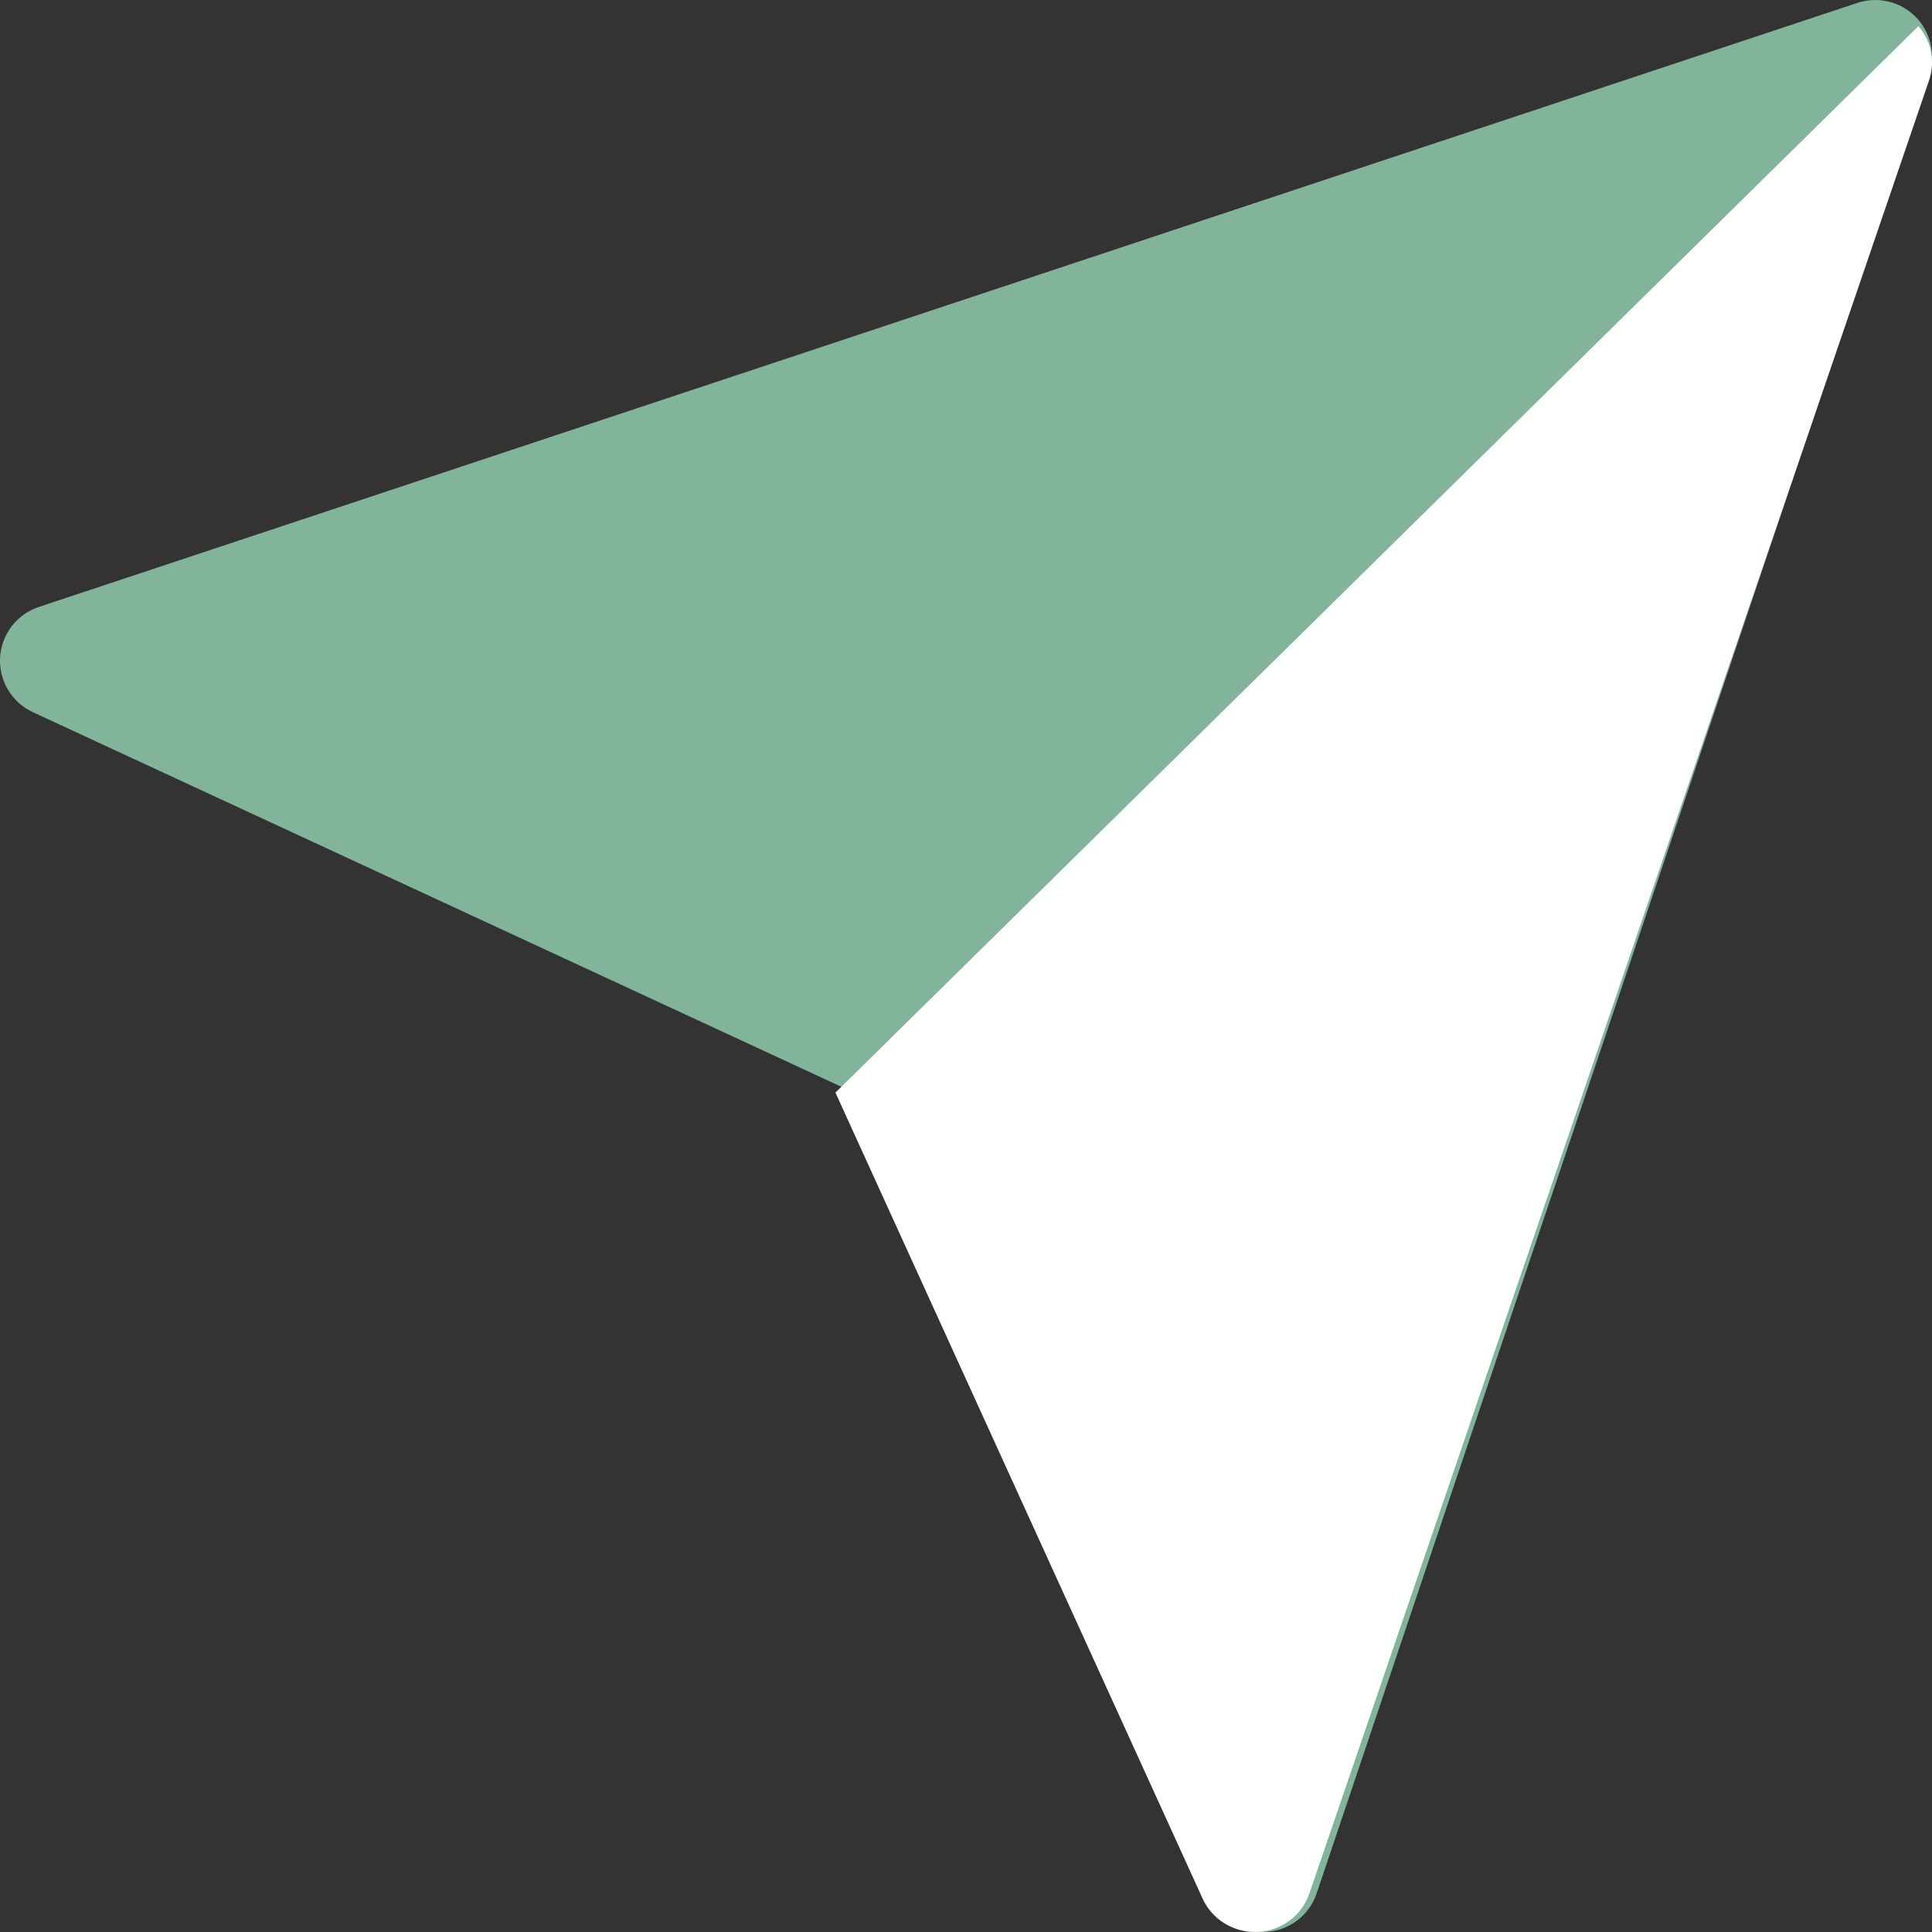
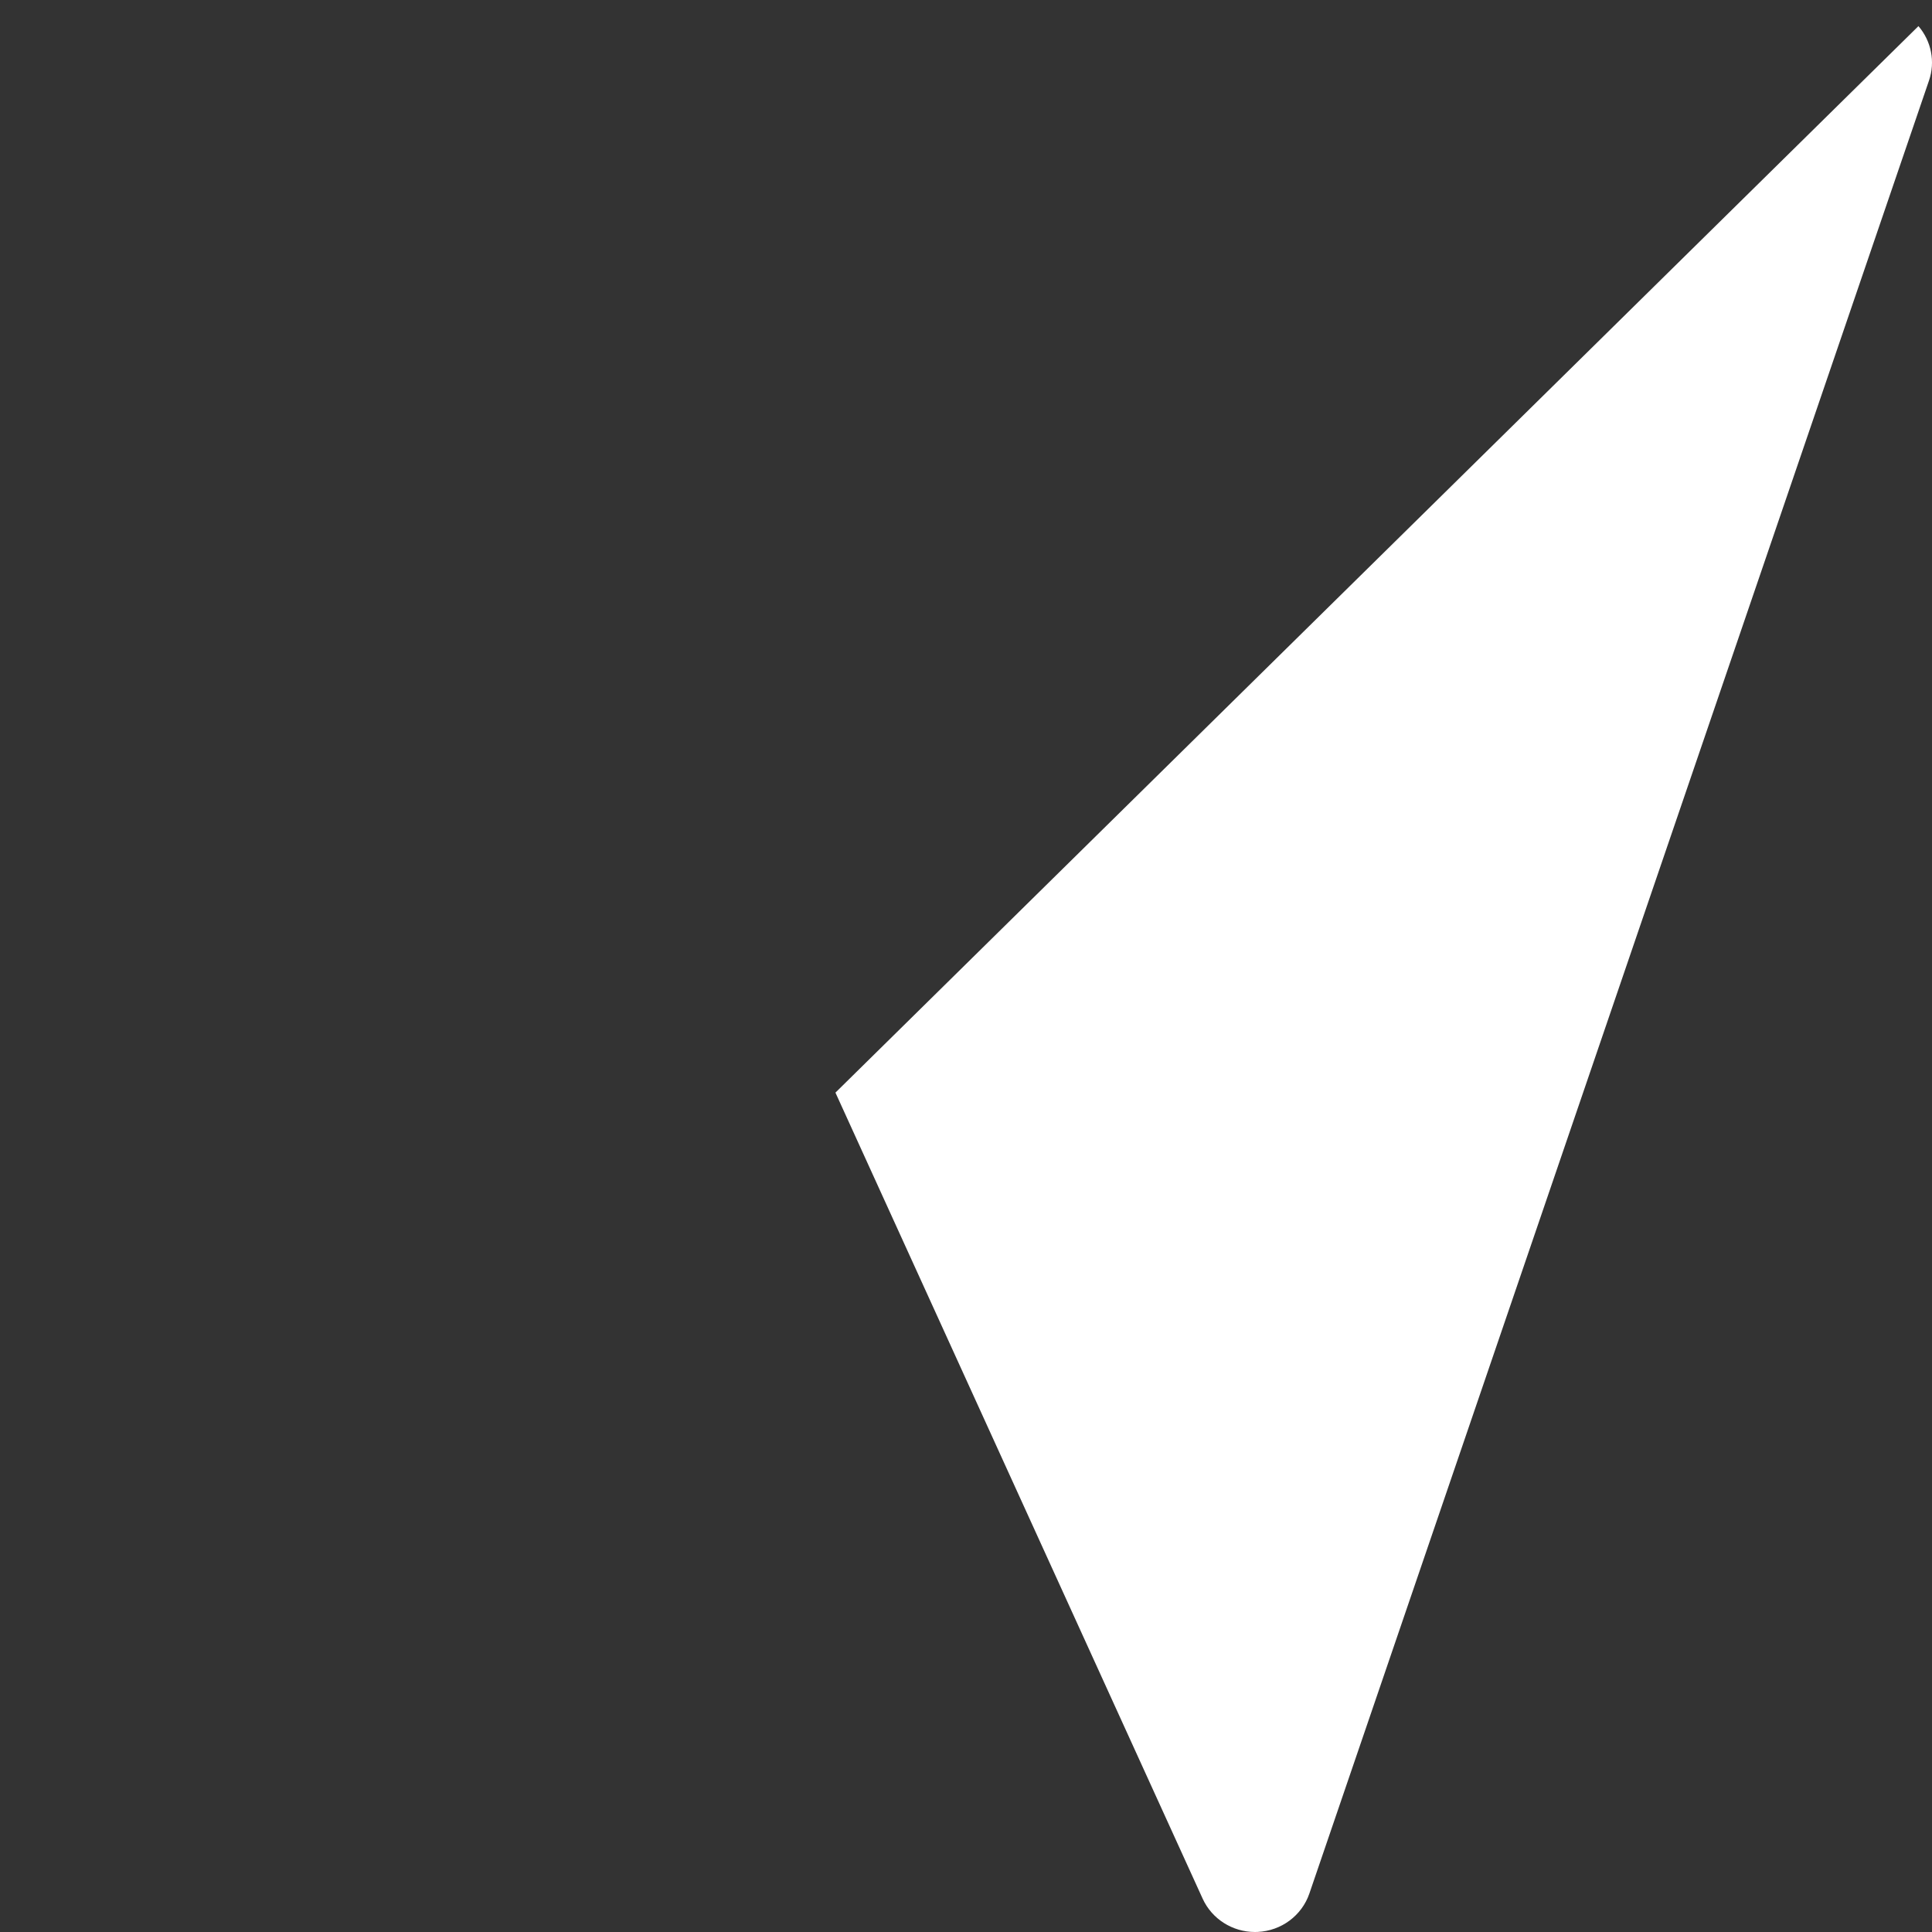
<svg xmlns="http://www.w3.org/2000/svg" width="52px" height="52px" viewBox="0 0 52 52" version="1.1">
  <rect x="0" y="0" width="52" height="52" fill="#333333" stroke="none" />
  <title>direct-instagram</title>
  <g id="Symbols" stroke="none" stroke-width="1" fill="none" fill-rule="evenodd">
    <g id="footer" transform="translate(-1081, -90)" fill-rule="nonzero">
      <g id="direct-instagram" transform="translate(1081, 90)">
-         <path d="M33.991,52 C33.392,52 32.846,51.649 32.599,51.099 L22.832,29.337 L0.884,19.168 C0.317,18.905 -0.033,18.322 0.002,17.697 C0.038,17.073 0.451,16.533 1.045,16.336 L49.992,0.078 C50.542,-0.104 51.147,0.039 51.555,0.449 C51.963,0.859 52.105,1.464 51.92,2.012 L35.438,50.961 C35.237,51.556 34.693,51.968 34.065,51.998 C34.04,51.999 34.016,52 33.991,52 Z" id="Path" fill="#81B49B" />
        <path d="M35.242,50.964 L51.919,2.169 C52.093,1.662 51.982,1.107 51.635,0.703 L22.486,29.408 L32.369,51.102 C32.619,51.65 33.172,52 33.778,52 C33.803,52 33.828,51.999 33.853,51.998 C34.488,51.968 35.039,51.558 35.242,50.964 Z" id="Path" fill="#FFFFFF" />
      </g>
    </g>
  </g>
</svg>